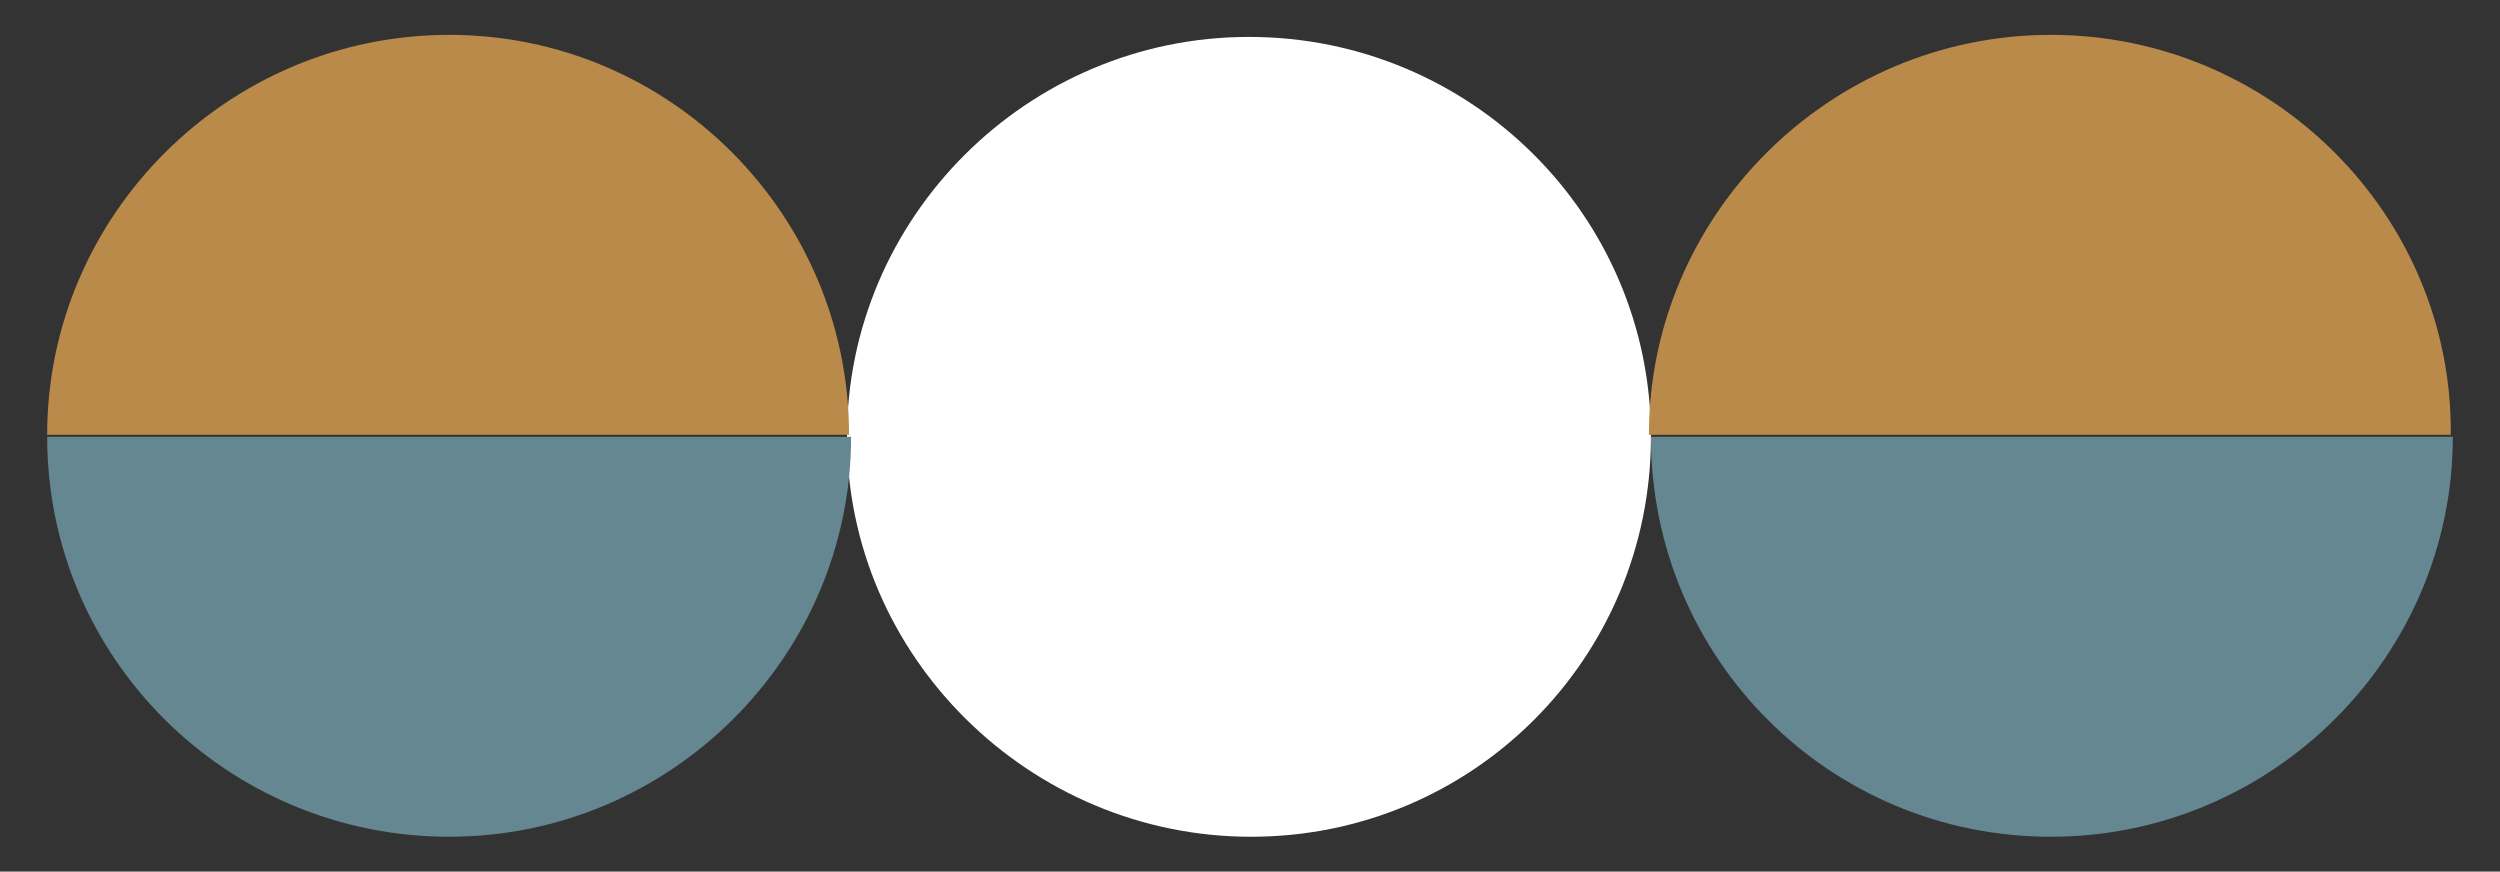
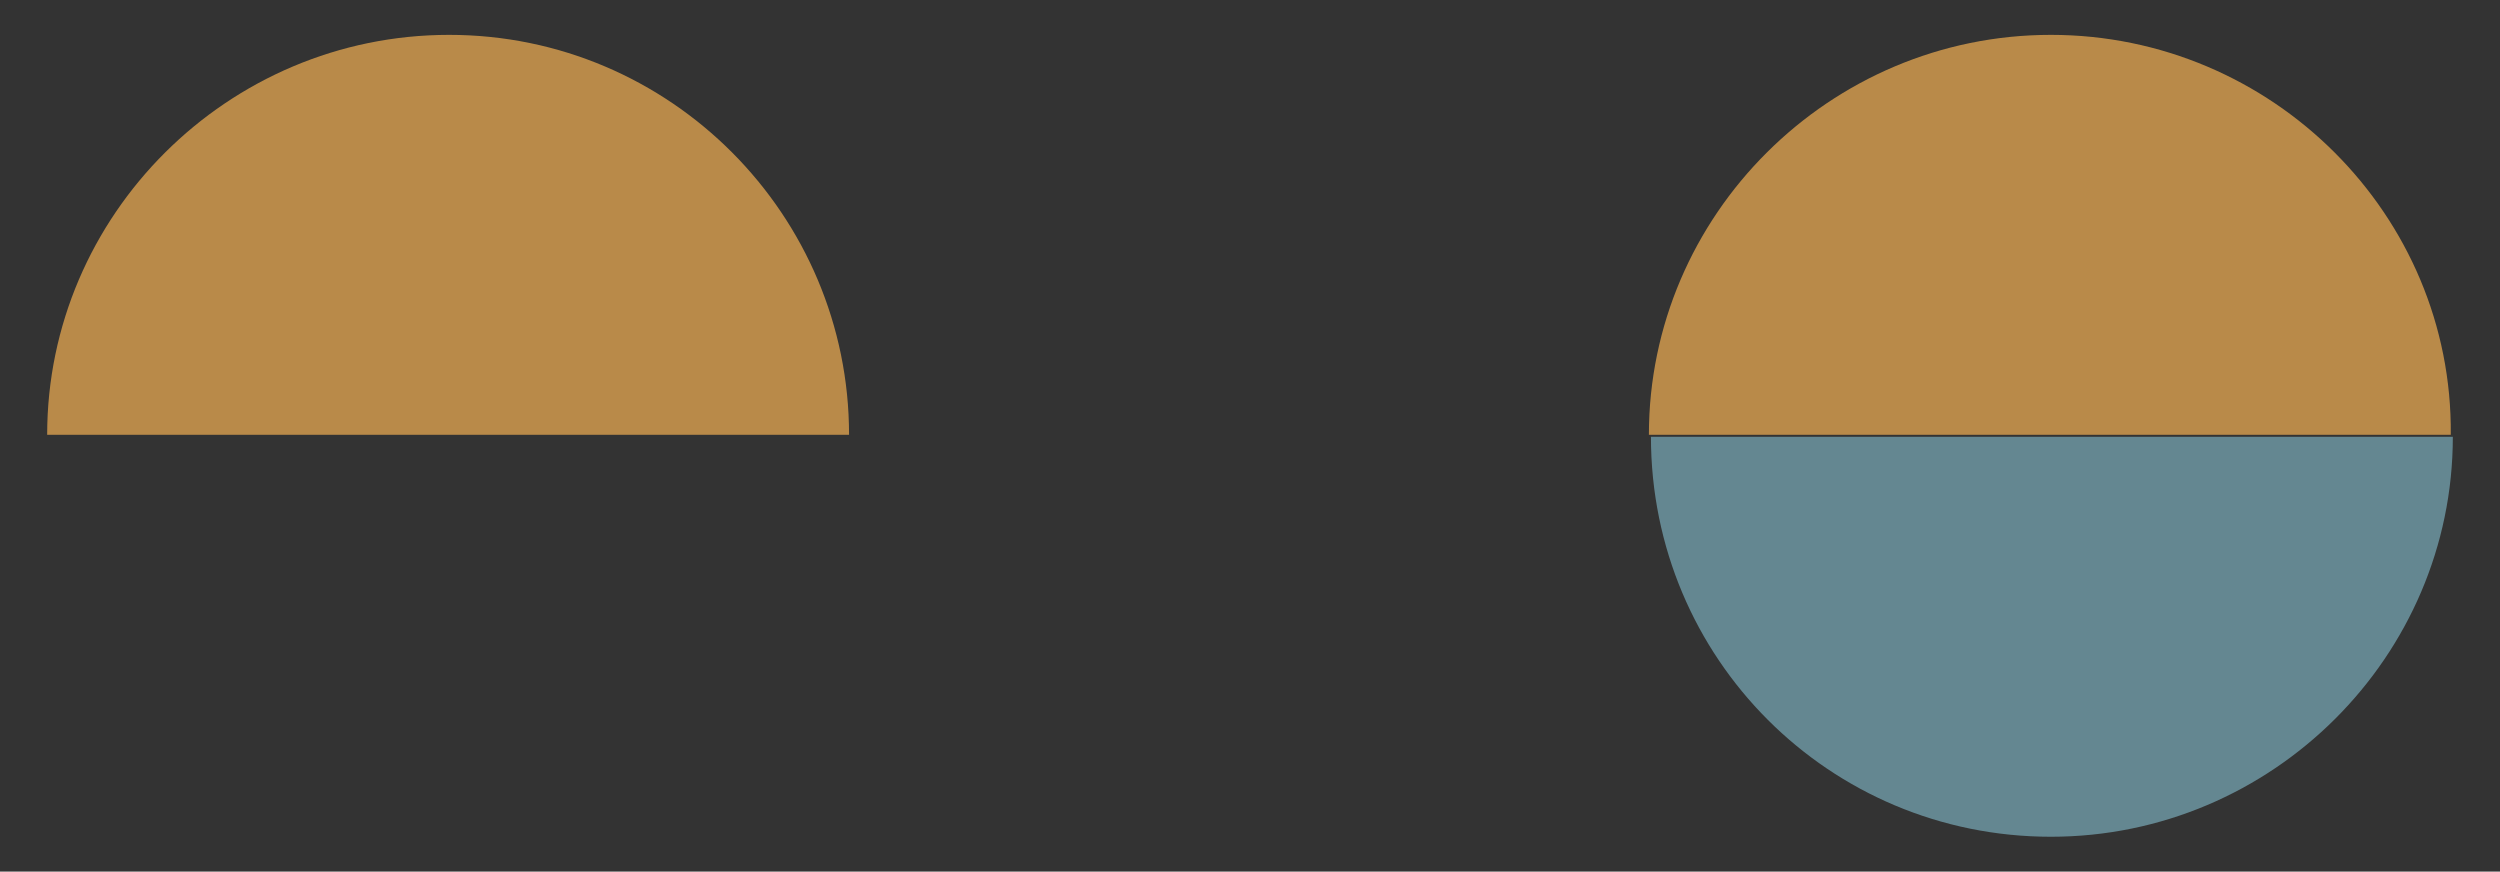
<svg xmlns="http://www.w3.org/2000/svg" version="1.1" id="Livello_1" x="0px" y="0px" viewBox="0 0 121.9 42.5" style="enable-background:new 0 0 121.9 42.5;" xml:space="preserve">
  <rect x="0" y="0" width="121.9" height="42.5" fill="#333333" stroke="none" />
  <style type="text/css"> .st0{fill:#FFFFFF;} .st1{fill:#B98A49;} .st2{fill:#648791;} </style>
  <g>
    <g>
-       <path class="st0" d="M80.5,21.3c0-10.8-8.8-19.5-19.6-19.5s-19.6,8.8-19.6,19.5S50.2,40.8,61,40.8S80.5,32.1,80.5,21.3" />
      <path class="st1" d="M100,1.7c-10.8,0-19.6,8.8-19.6,19.5h39.1C119.6,10.5,110.8,1.7,100,1.7" />
      <path class="st2" d="M100,40.8c10.8,0,19.6-8.8,19.6-19.5H80.5C80.5,32.1,89.2,40.8,100,40.8" />
      <path class="st1" d="M21.9,1.7c-10.8,0-19.6,8.8-19.6,19.5h39.1C41.4,10.5,32.7,1.7,21.9,1.7" />
-       <path class="st2" d="M21.9,40.8c10.8,0,19.6-8.8,19.6-19.5H2.3C2.3,32.1,11.1,40.8,21.9,40.8" />
    </g>
  </g>
</svg>